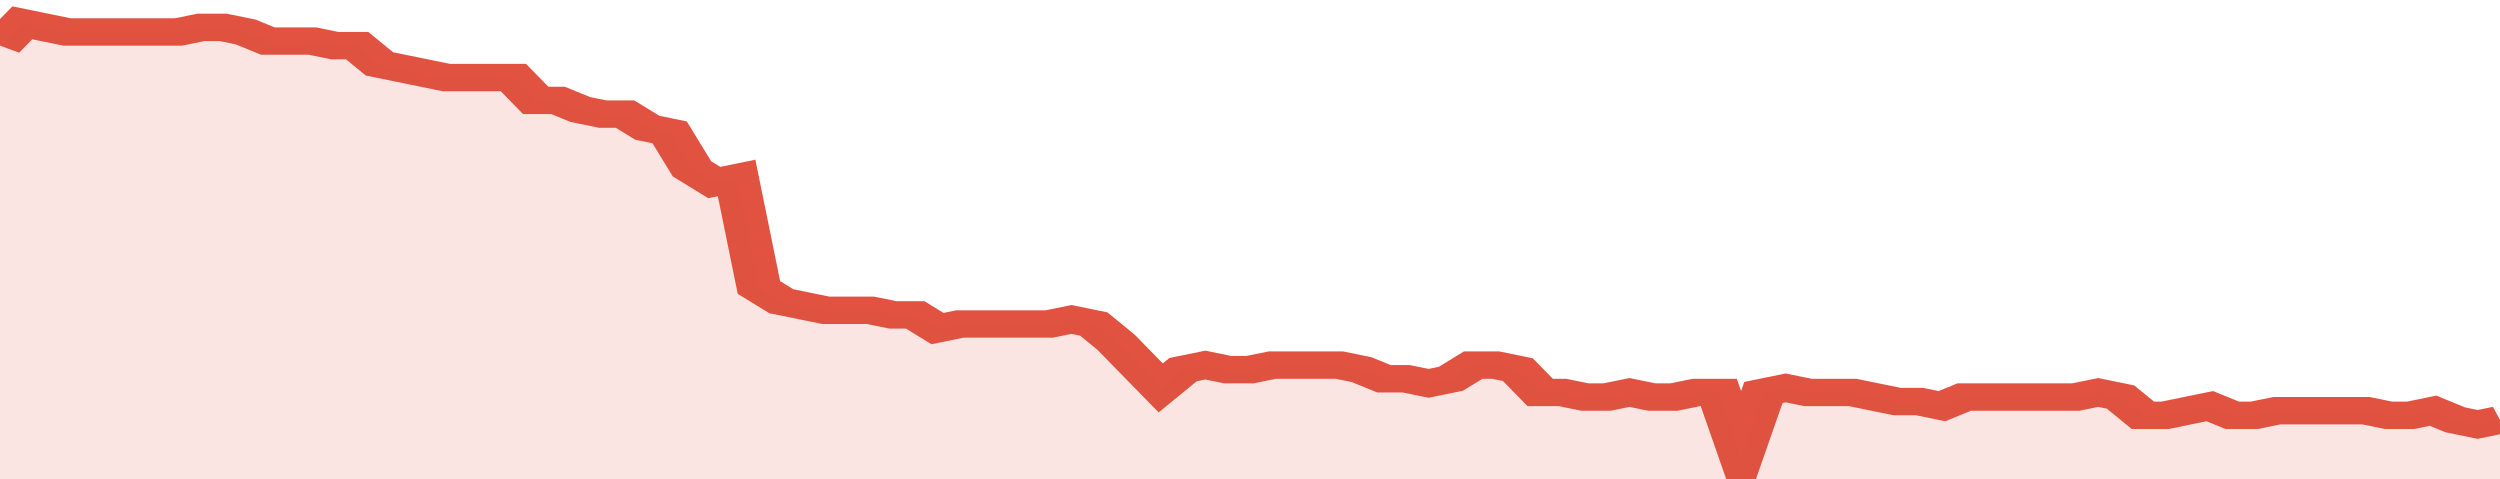
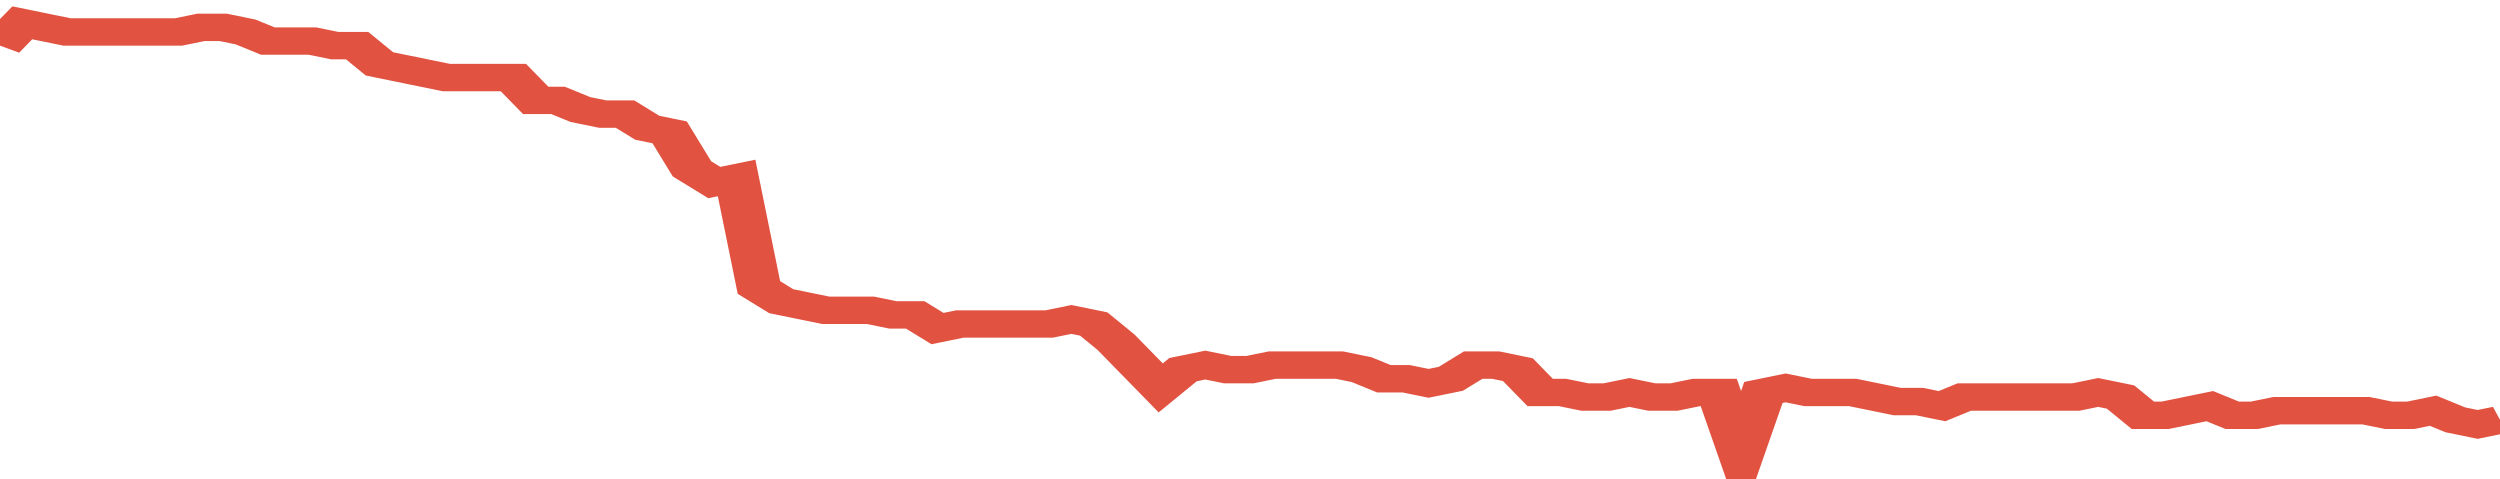
<svg xmlns="http://www.w3.org/2000/svg" viewBox="0 0 336 105" width="120" height="23" preserveAspectRatio="none">
  <polyline fill="none" stroke="#E15241" stroke-width="6" points="0, 10 3, 5 6, 6 9, 7 12, 7 15, 7 18, 7 21, 7 24, 7 27, 6 30, 6 33, 7 36, 9 39, 9 42, 9 45, 10 48, 10 51, 14 54, 15 57, 16 60, 17 63, 17 66, 17 69, 17 72, 22 75, 22 78, 24 81, 25 84, 25 87, 28 90, 29 93, 37 96, 40 99, 39 102, 63 105, 66 108, 67 111, 68 114, 68 117, 68 120, 69 123, 69 126, 72 129, 71 132, 71 135, 71 138, 71 141, 71 144, 70 147, 71 150, 75 153, 80 156, 85 159, 81 162, 80 165, 81 168, 81 171, 80 174, 80 177, 80 180, 80 183, 81 186, 83 189, 83 192, 84 195, 83 198, 80 201, 80 204, 81 207, 86 210, 86 213, 87 216, 87 219, 86 222, 87 225, 87 228, 86 231, 86 234, 100 237, 86 240, 85 243, 86 246, 86 249, 86 252, 87 255, 88 258, 88 261, 89 264, 87 267, 87 270, 87 273, 87 276, 87 279, 87 282, 86 285, 87 288, 91 291, 91 294, 90 297, 89 300, 91 303, 91 306, 90 309, 90 312, 90 315, 90 318, 90 321, 91 324, 91 327, 90 330, 92 333, 93 336, 92 336, 92 "> </polyline>
-   <polygon fill="#E15241" opacity="0.15" points="0, 105 0, 10 3, 5 6, 6 9, 7 12, 7 15, 7 18, 7 21, 7 24, 7 27, 6 30, 6 33, 7 36, 9 39, 9 42, 9 45, 10 48, 10 51, 14 54, 15 57, 16 60, 17 63, 17 66, 17 69, 17 72, 22 75, 22 78, 24 81, 25 84, 25 87, 28 90, 29 93, 37 96, 40 99, 39 102, 63 105, 66 108, 67 111, 68 114, 68 117, 68 120, 69 123, 69 126, 72 129, 71 132, 71 135, 71 138, 71 141, 71 144, 70 147, 71 150, 75 153, 80 156, 85 159, 81 162, 80 165, 81 168, 81 171, 80 174, 80 177, 80 180, 80 183, 81 186, 83 189, 83 192, 84 195, 83 198, 80 201, 80 204, 81 207, 86 210, 86 213, 87 216, 87 219, 86 222, 87 225, 87 228, 86 231, 86 234, 100 237, 86 240, 85 243, 86 246, 86 249, 86 252, 87 255, 88 258, 88 261, 89 264, 87 267, 87 270, 87 273, 87 276, 87 279, 87 282, 86 285, 87 288, 91 291, 91 294, 90 297, 89 300, 91 303, 91 306, 90 309, 90 312, 90 315, 90 318, 90 321, 91 324, 91 327, 90 330, 92 333, 93 336, 92 336, 105 " />
</svg>